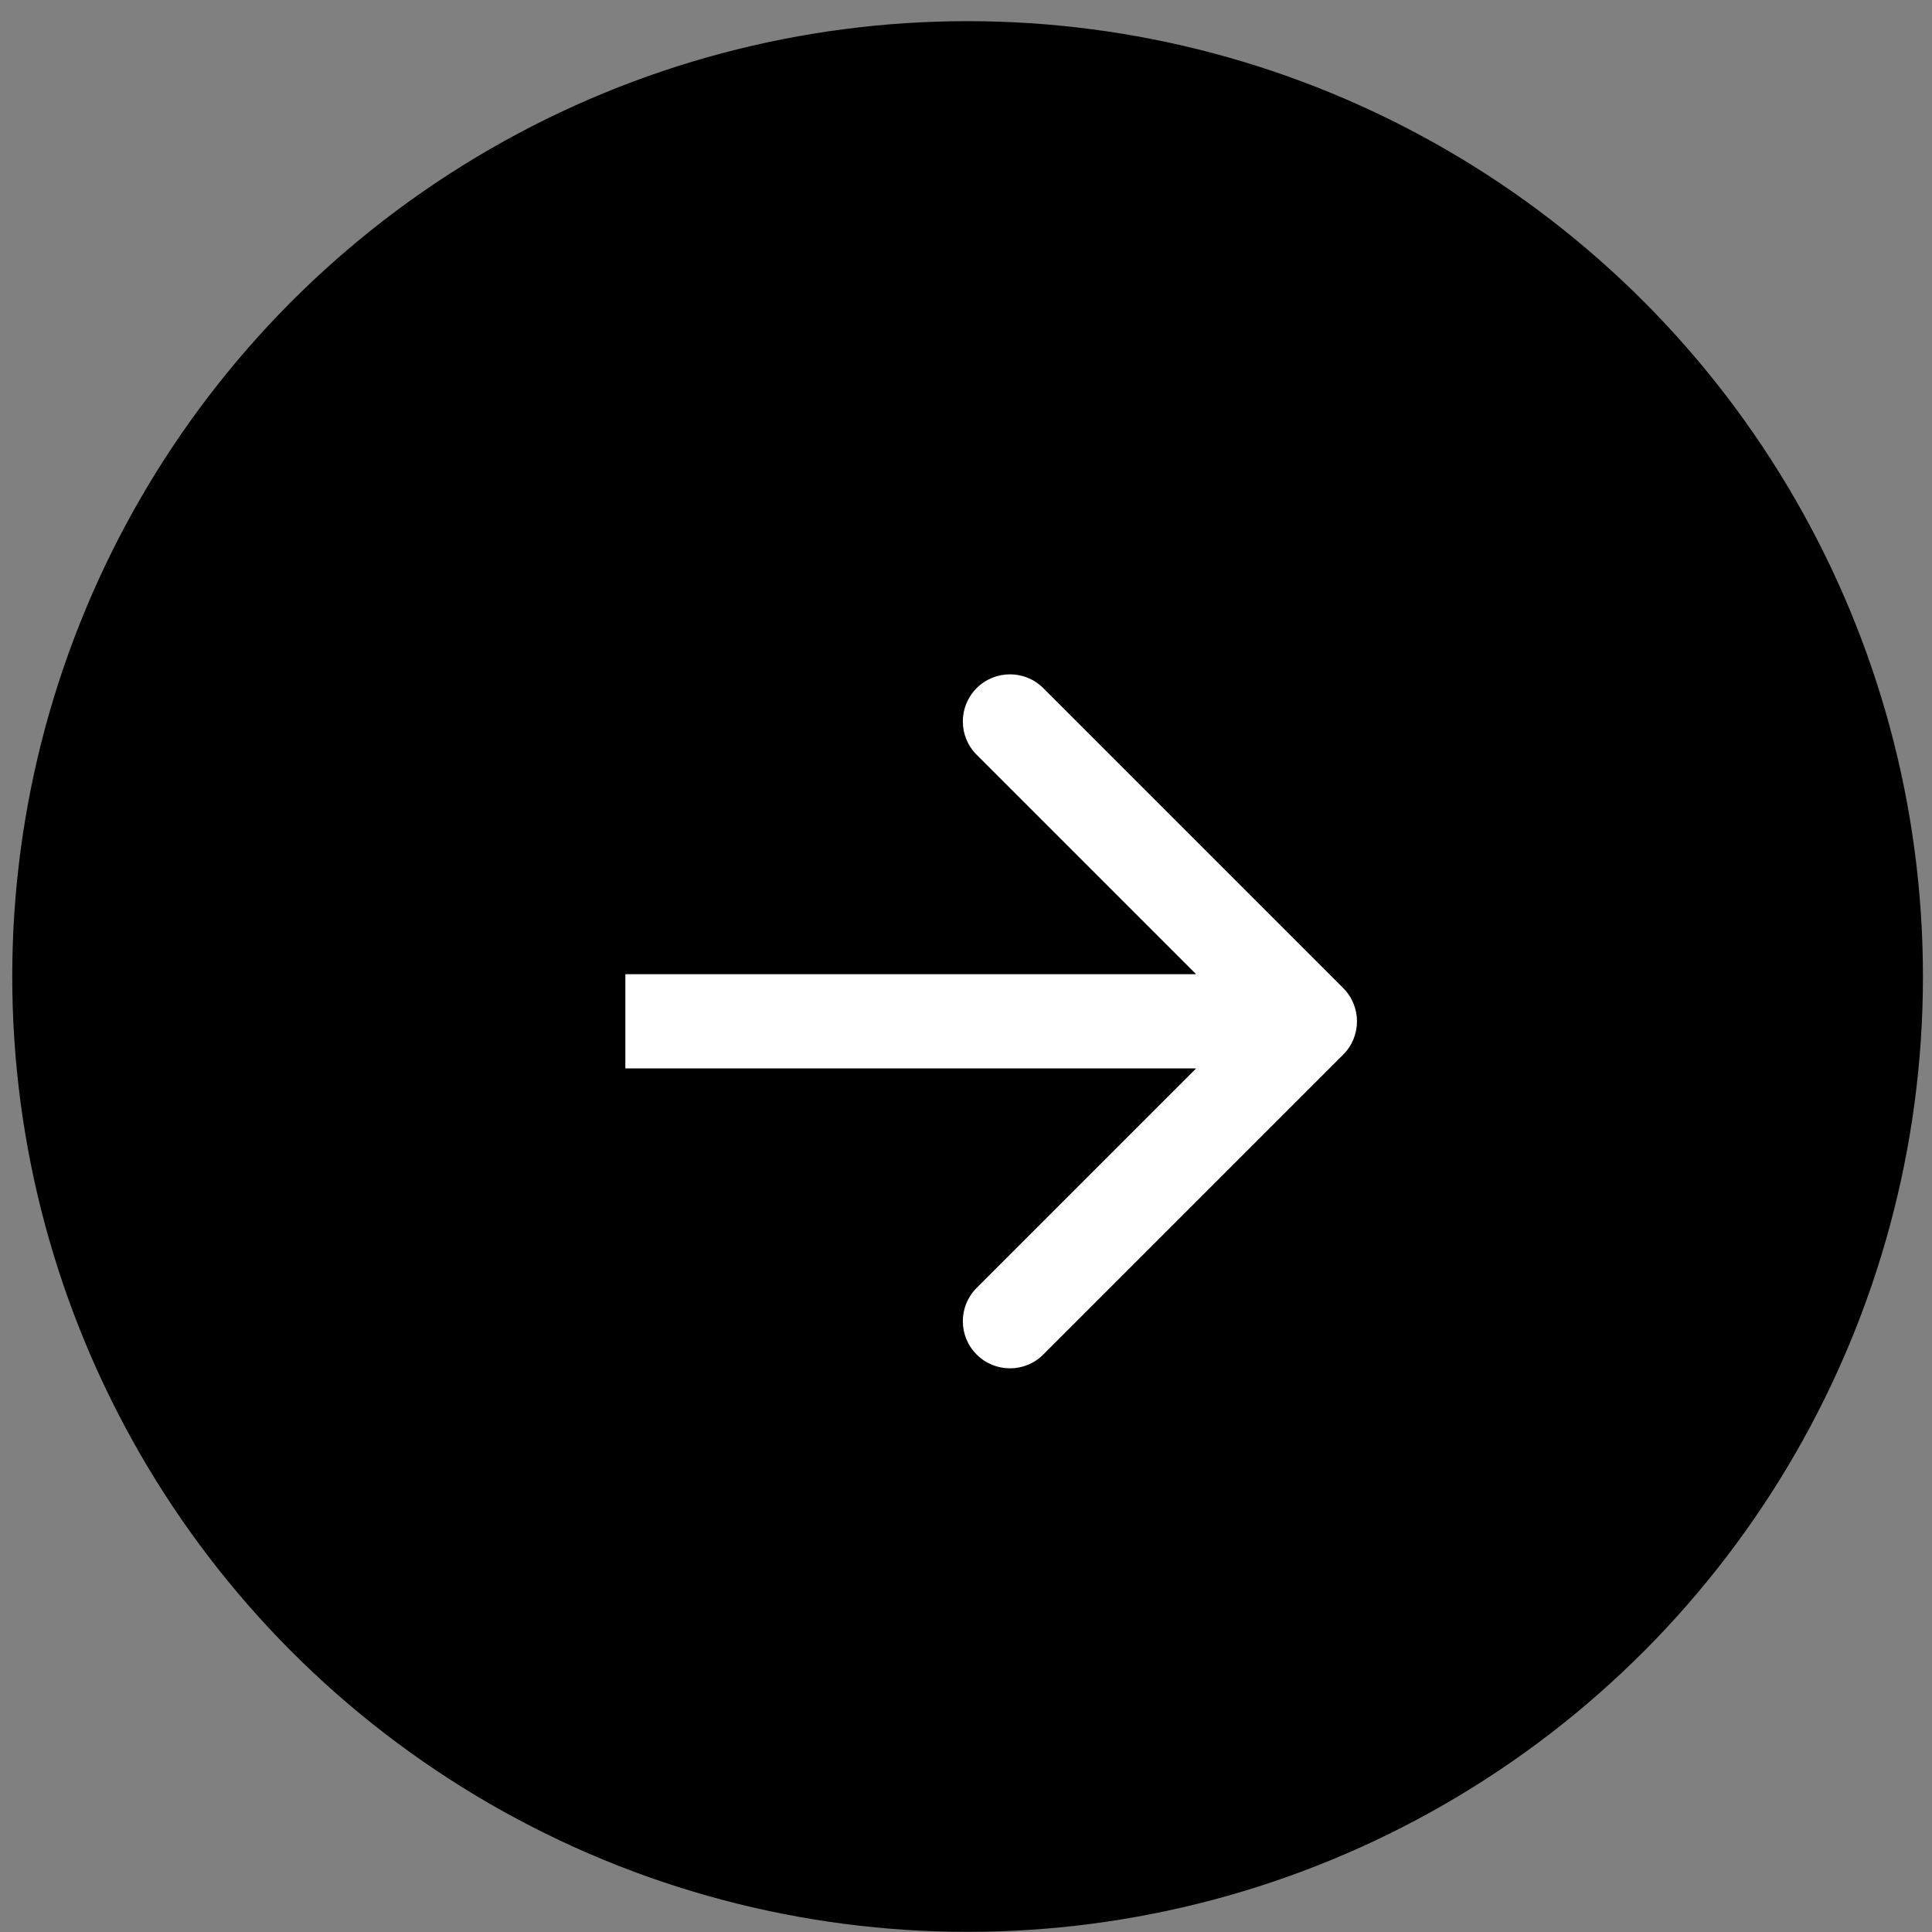
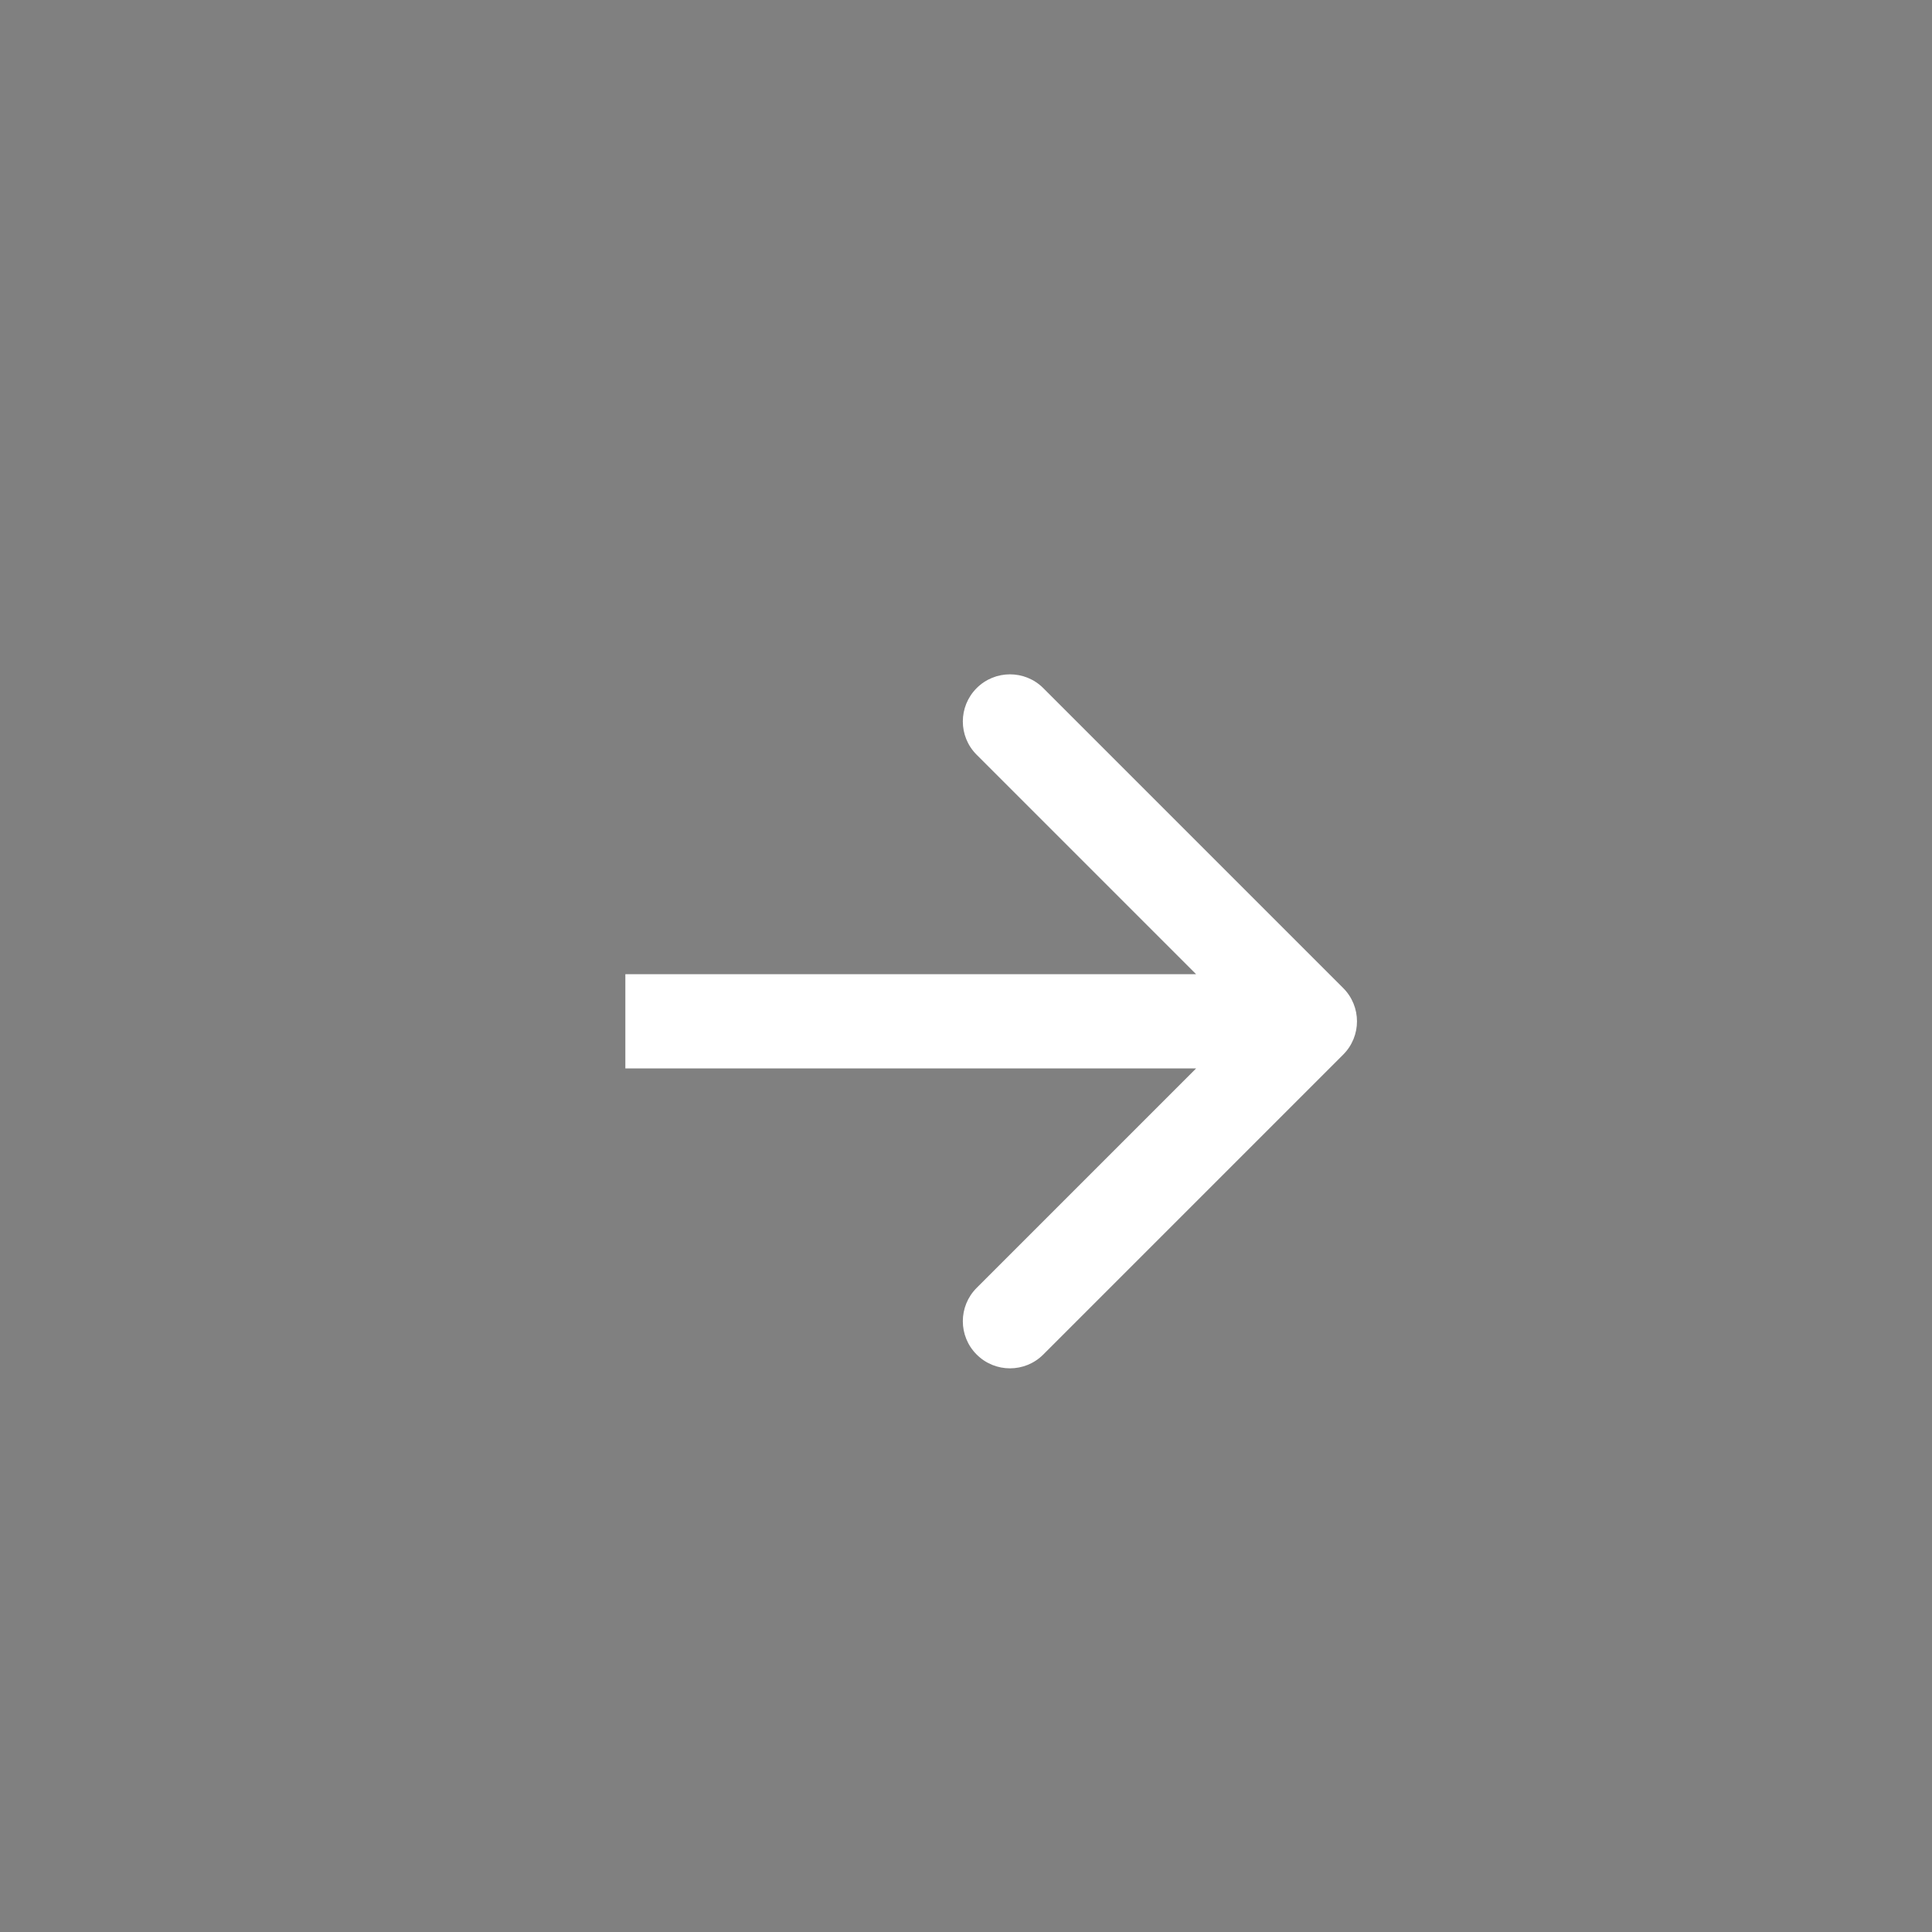
<svg xmlns="http://www.w3.org/2000/svg" width="41" height="41" viewBox="0 0 41 41" fill="none">
  <rect x="0" y="0" width="41" height="41" fill="#808080" stroke="none" />
-   <circle cx="20.534" cy="20.723" r="20.274" fill="black" />
-   <path d="M28.504 22.381C28.895 21.991 28.895 21.358 28.504 20.967L22.14 14.603C21.75 14.213 21.116 14.213 20.726 14.603C20.335 14.994 20.335 15.627 20.726 16.017L26.383 21.674L20.726 27.331C20.335 27.722 20.335 28.355 20.726 28.745C21.116 29.136 21.75 29.136 22.14 28.745L28.504 22.381ZM13.271 22.674L27.797 22.674L27.797 20.674L13.271 20.674L13.271 22.674Z" fill="white" />
+   <path d="M28.504 22.381C28.895 21.991 28.895 21.358 28.504 20.967L22.14 14.603C21.75 14.213 21.116 14.213 20.726 14.603C20.335 14.994 20.335 15.627 20.726 16.017L26.383 21.674L20.726 27.331C20.335 27.722 20.335 28.355 20.726 28.745C21.116 29.136 21.75 29.136 22.14 28.745ZM13.271 22.674L27.797 22.674L27.797 20.674L13.271 20.674L13.271 22.674Z" fill="white" />
</svg>